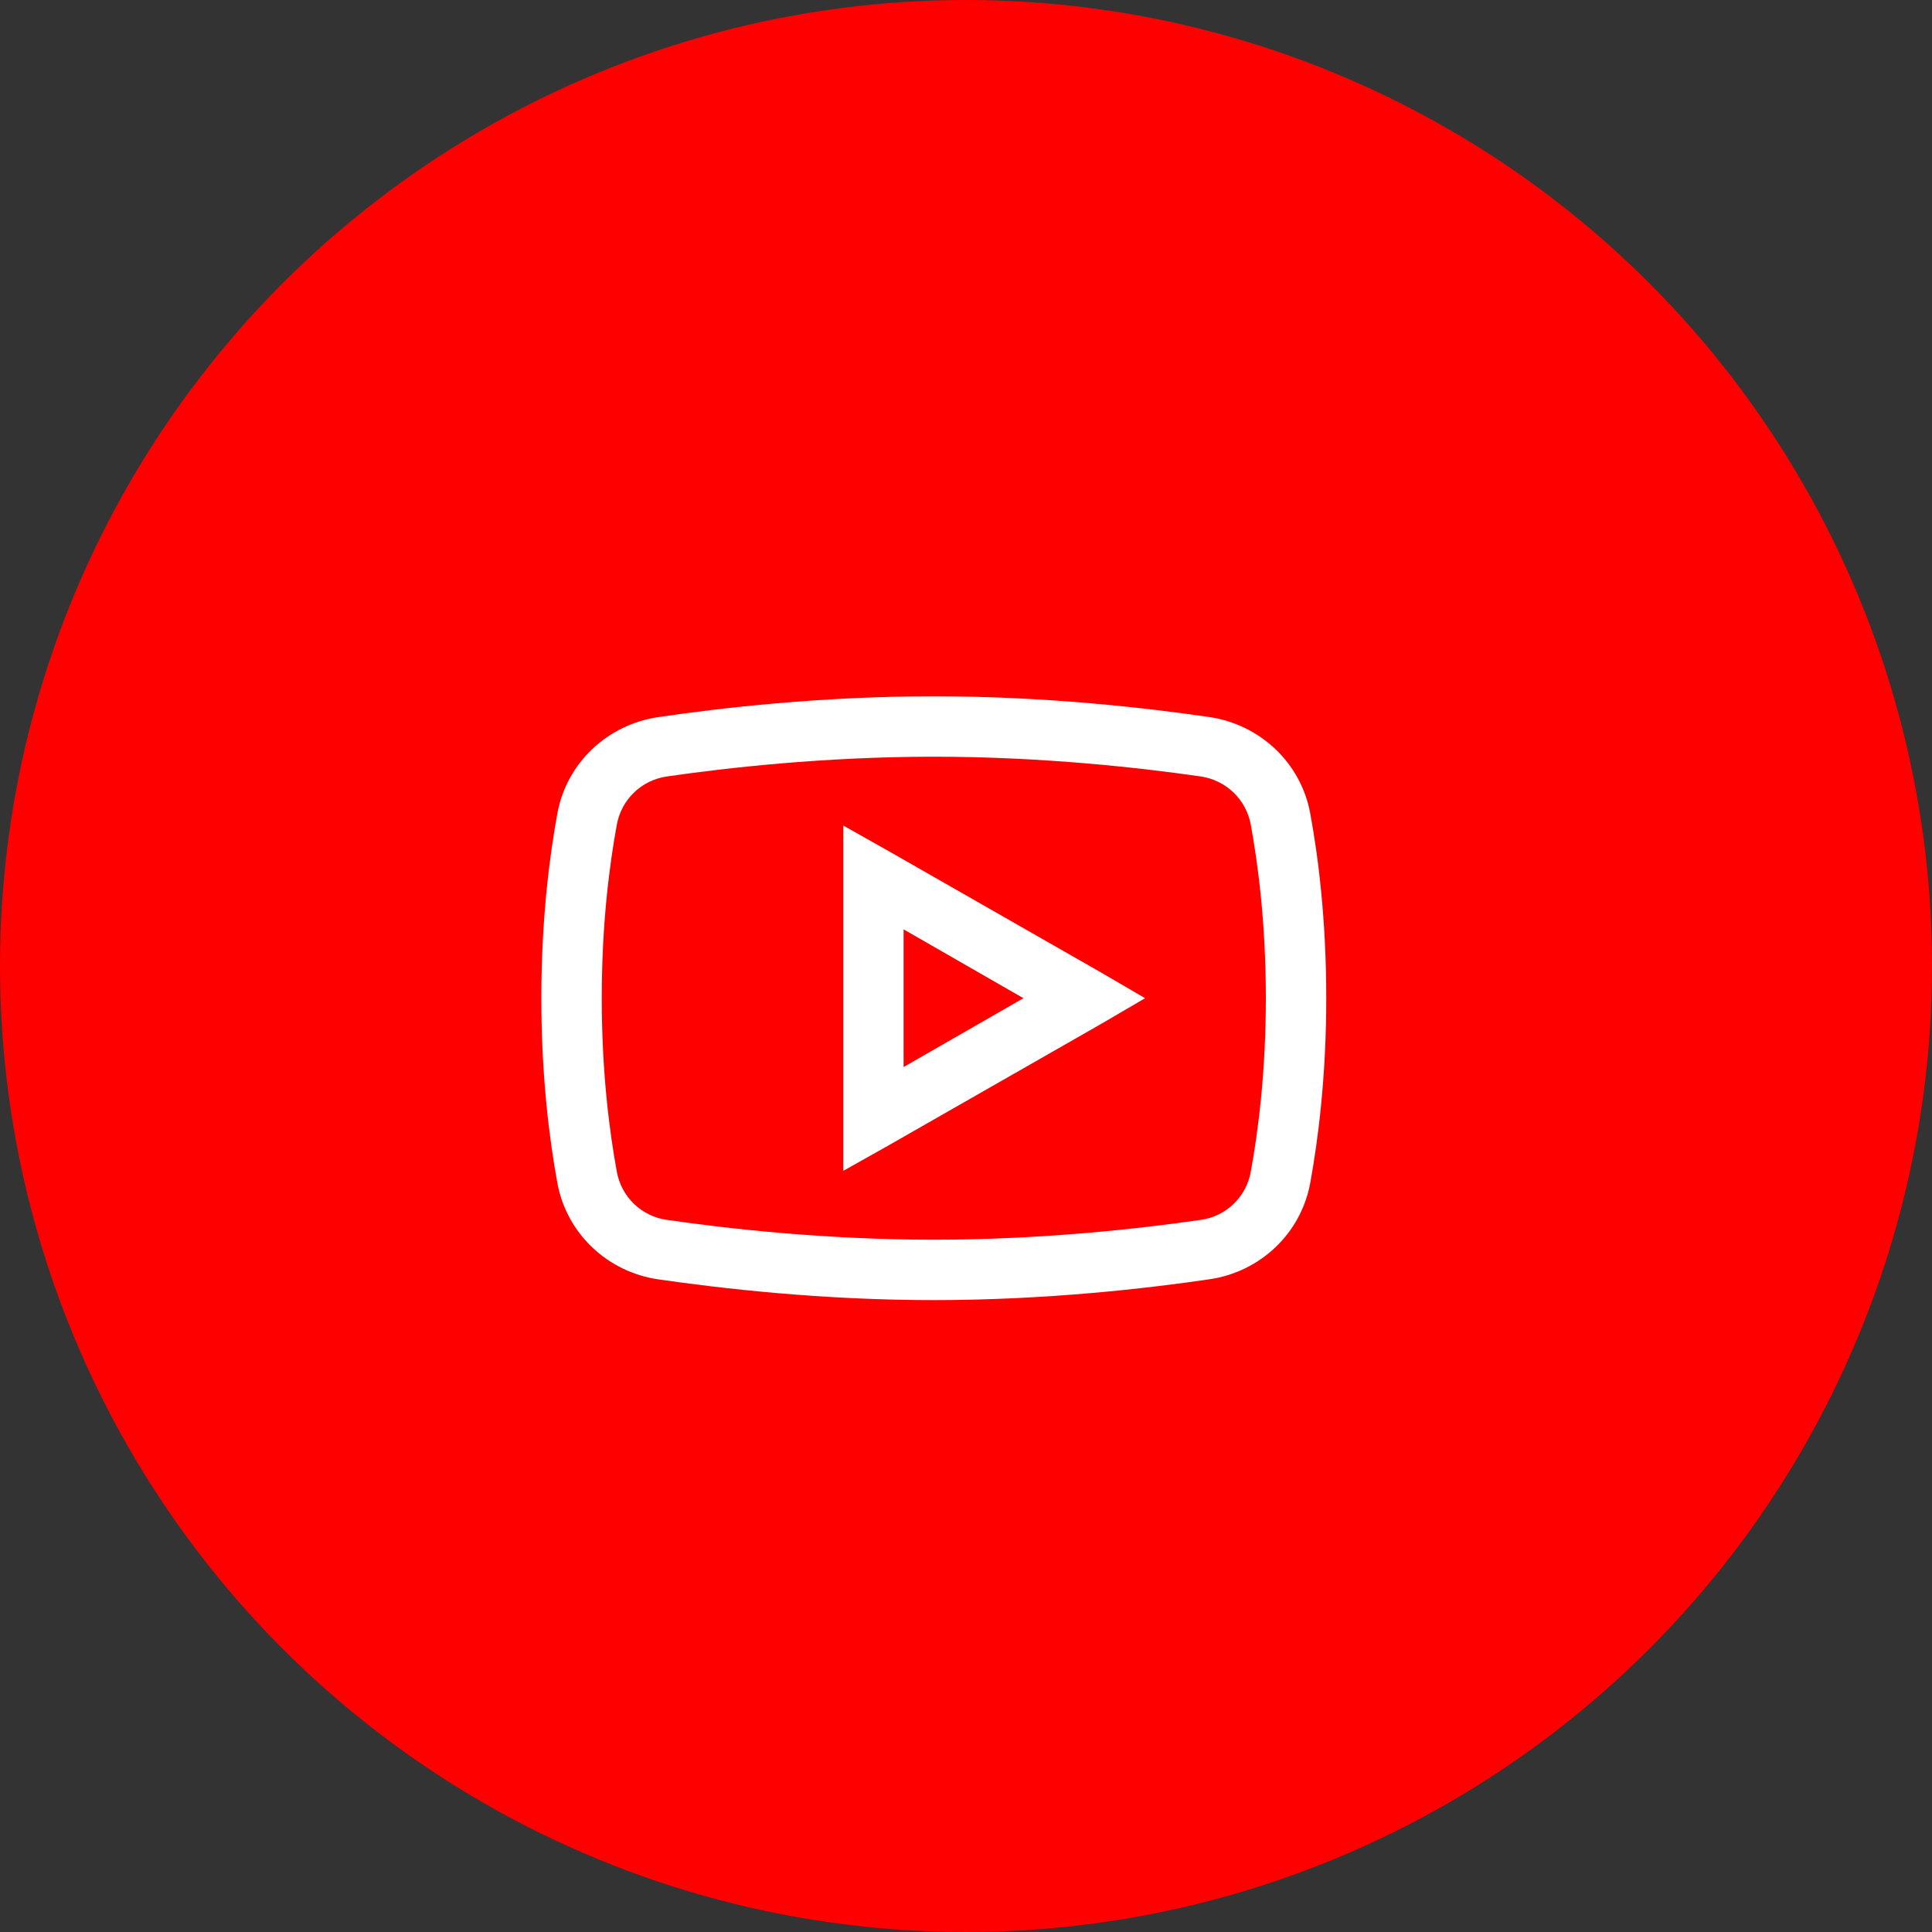
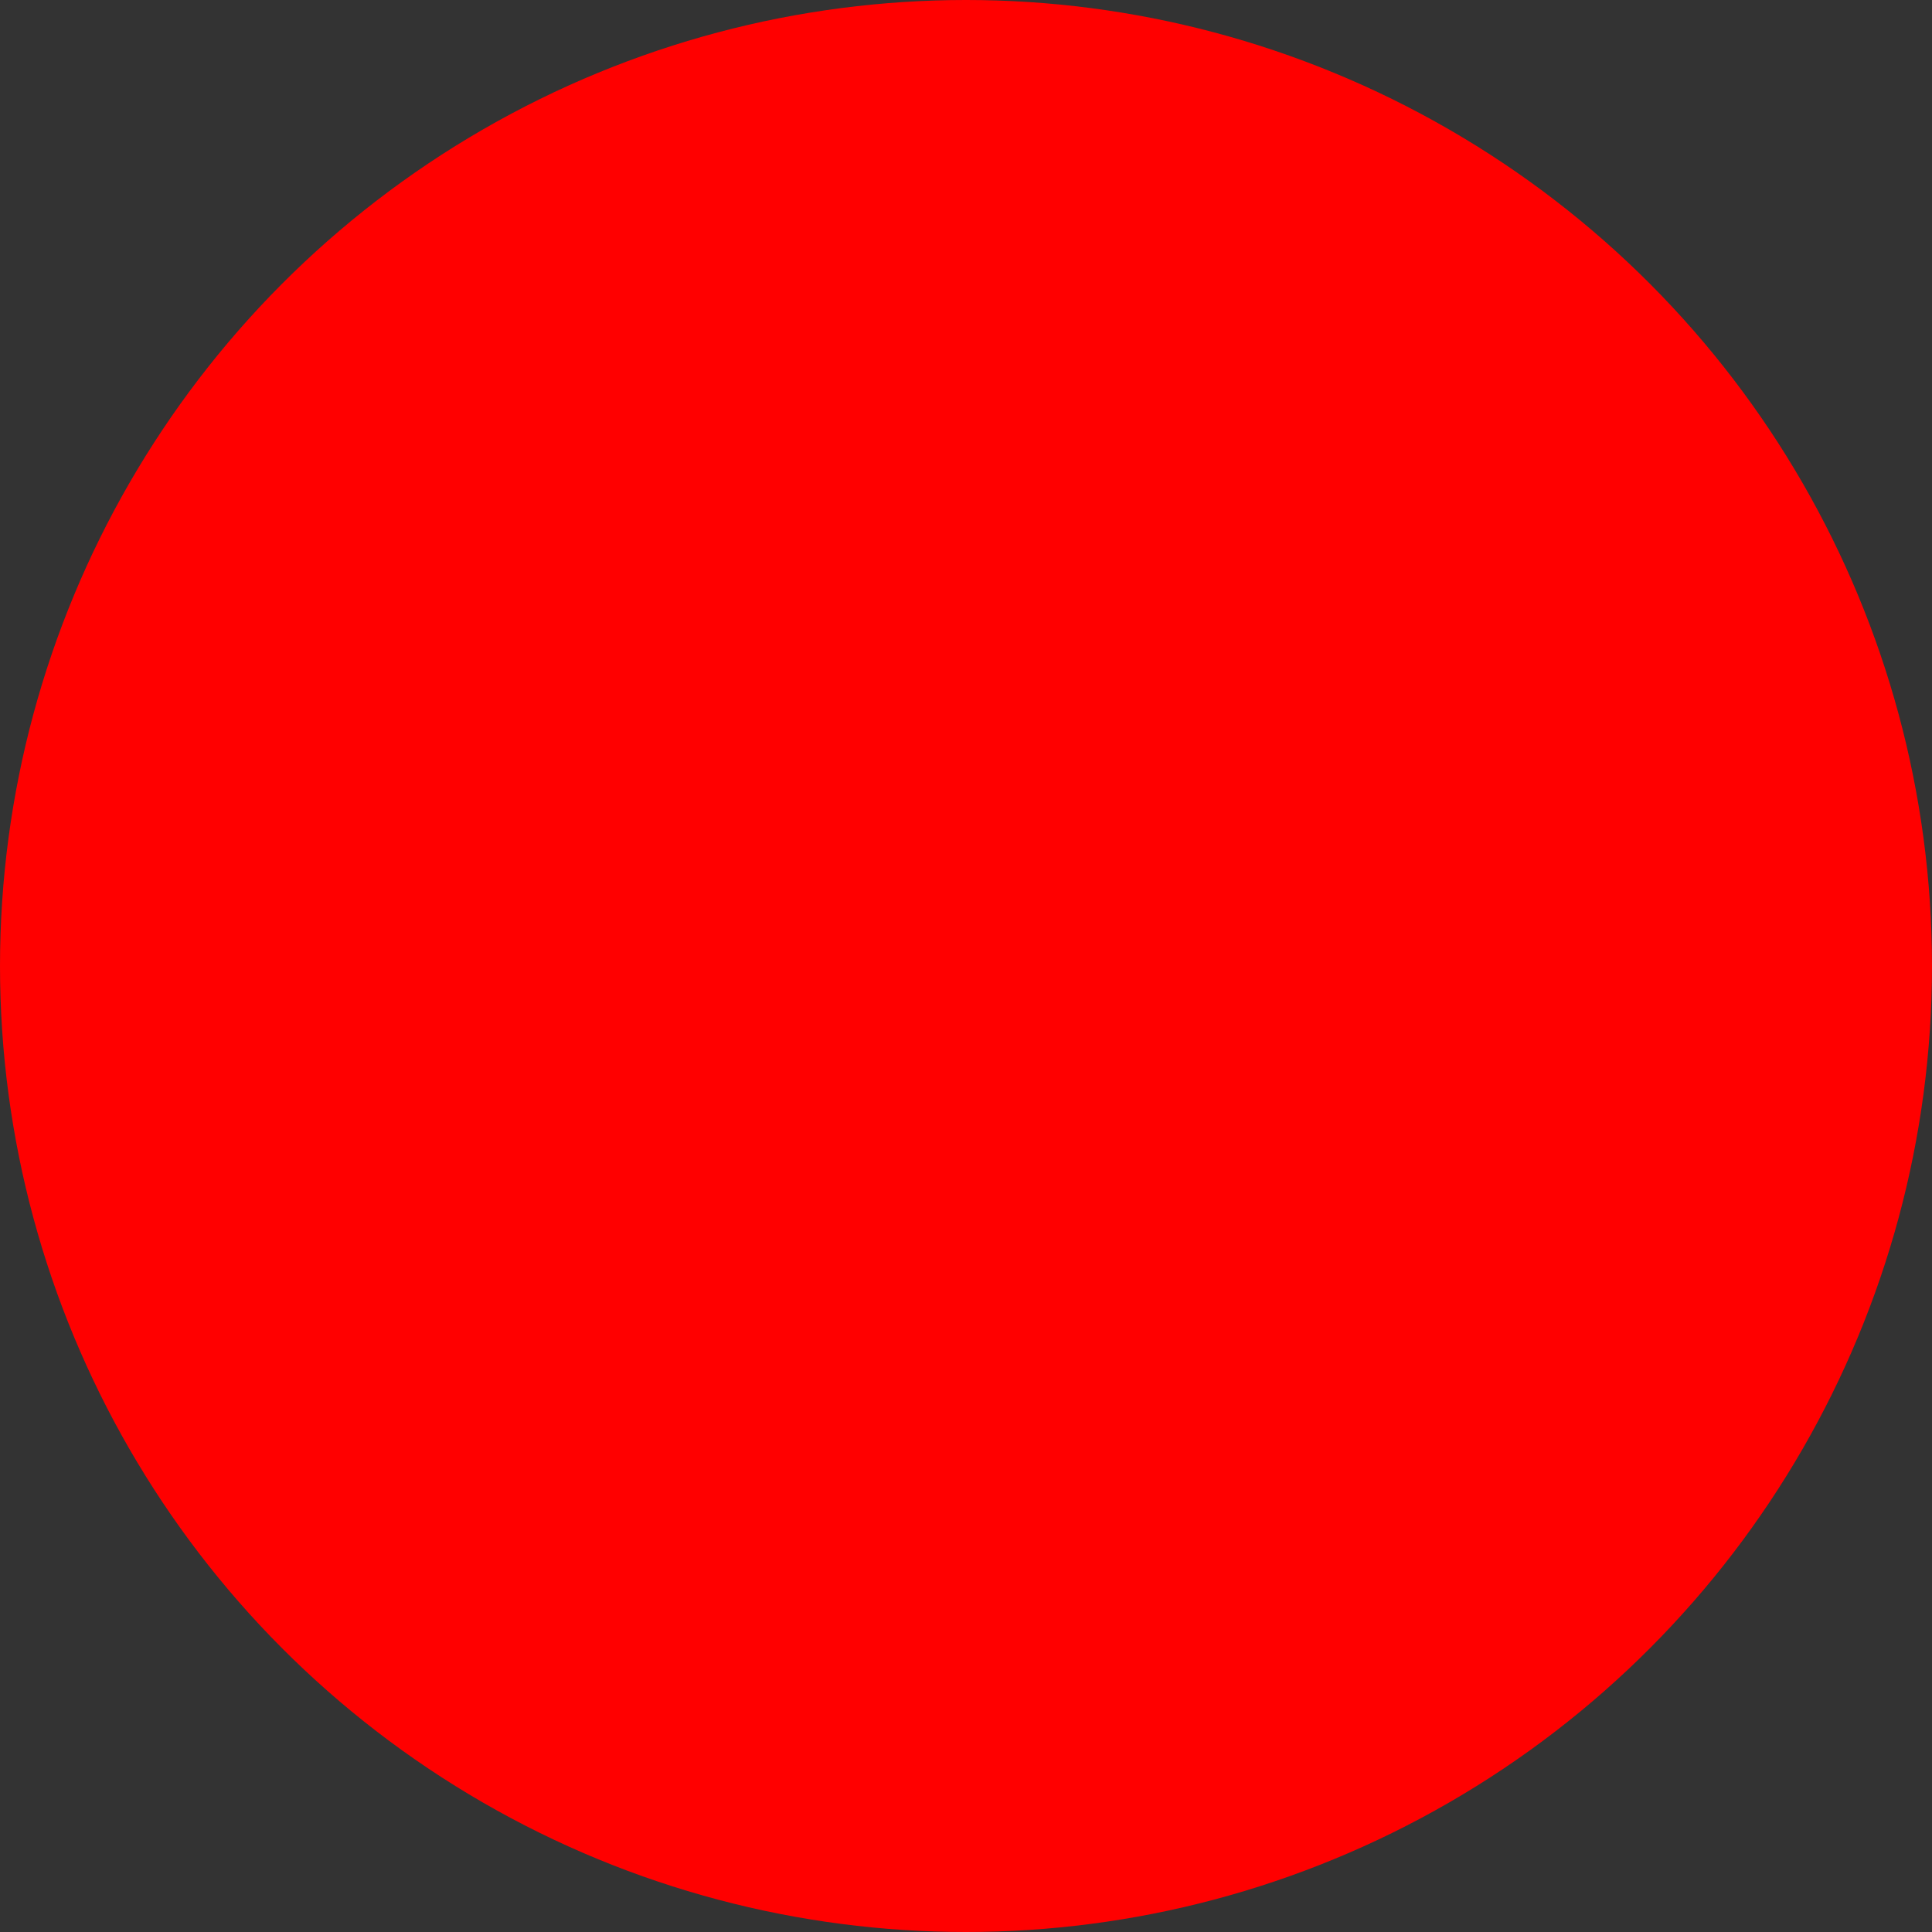
<svg xmlns="http://www.w3.org/2000/svg" width="30" height="30" viewBox="0 0 30 30" fill="none">
  <rect x="0" y="0" width="30" height="30" fill="#333333" stroke="none" />
  <circle cx="15" cy="15" r="15" fill="#FF0000" />
-   <path d="M14.5 10.812C12.735 10.812 11.175 10.995 10.223 11.135C9.435 11.25 8.8 11.843 8.655 12.629C8.533 13.297 8.406 14.275 8.406 15.5C8.406 16.725 8.533 17.703 8.655 18.371C8.8 19.157 9.435 19.752 10.223 19.866C11.179 20.004 12.744 20.188 14.5 20.188C16.256 20.188 17.822 20.005 18.777 19.865C19.565 19.752 20.2 19.157 20.345 18.371C20.467 17.701 20.594 16.721 20.594 15.5C20.594 14.279 20.469 13.299 20.345 12.629C20.2 11.843 19.565 11.25 18.777 11.134C17.825 10.996 16.265 10.812 14.5 10.812ZM14.5 11.75C16.203 11.75 17.724 11.924 18.646 12.057C18.837 12.085 19.015 12.172 19.154 12.306C19.294 12.44 19.387 12.614 19.422 12.805C19.535 13.423 19.656 14.341 19.656 15.5C19.656 16.657 19.535 17.577 19.422 18.195C19.388 18.386 19.294 18.561 19.155 18.695C19.016 18.829 18.837 18.916 18.646 18.942C17.72 19.076 16.192 19.25 14.5 19.25C12.808 19.25 11.277 19.076 10.354 18.942C10.163 18.915 9.985 18.829 9.845 18.695C9.706 18.56 9.613 18.386 9.578 18.195C9.465 17.577 9.344 16.661 9.344 15.5C9.344 14.338 9.465 13.423 9.578 12.805C9.613 12.614 9.706 12.44 9.845 12.306C9.985 12.171 10.163 12.085 10.354 12.057C11.274 11.924 12.797 11.75 14.5 11.75ZM13.094 12.819V18.181L13.797 17.786L17.078 15.911L17.781 15.5L17.078 15.09L13.797 13.215L13.094 12.819ZM14.031 14.431L15.892 15.5L14.031 16.569V14.431Z" fill="white" />
</svg>